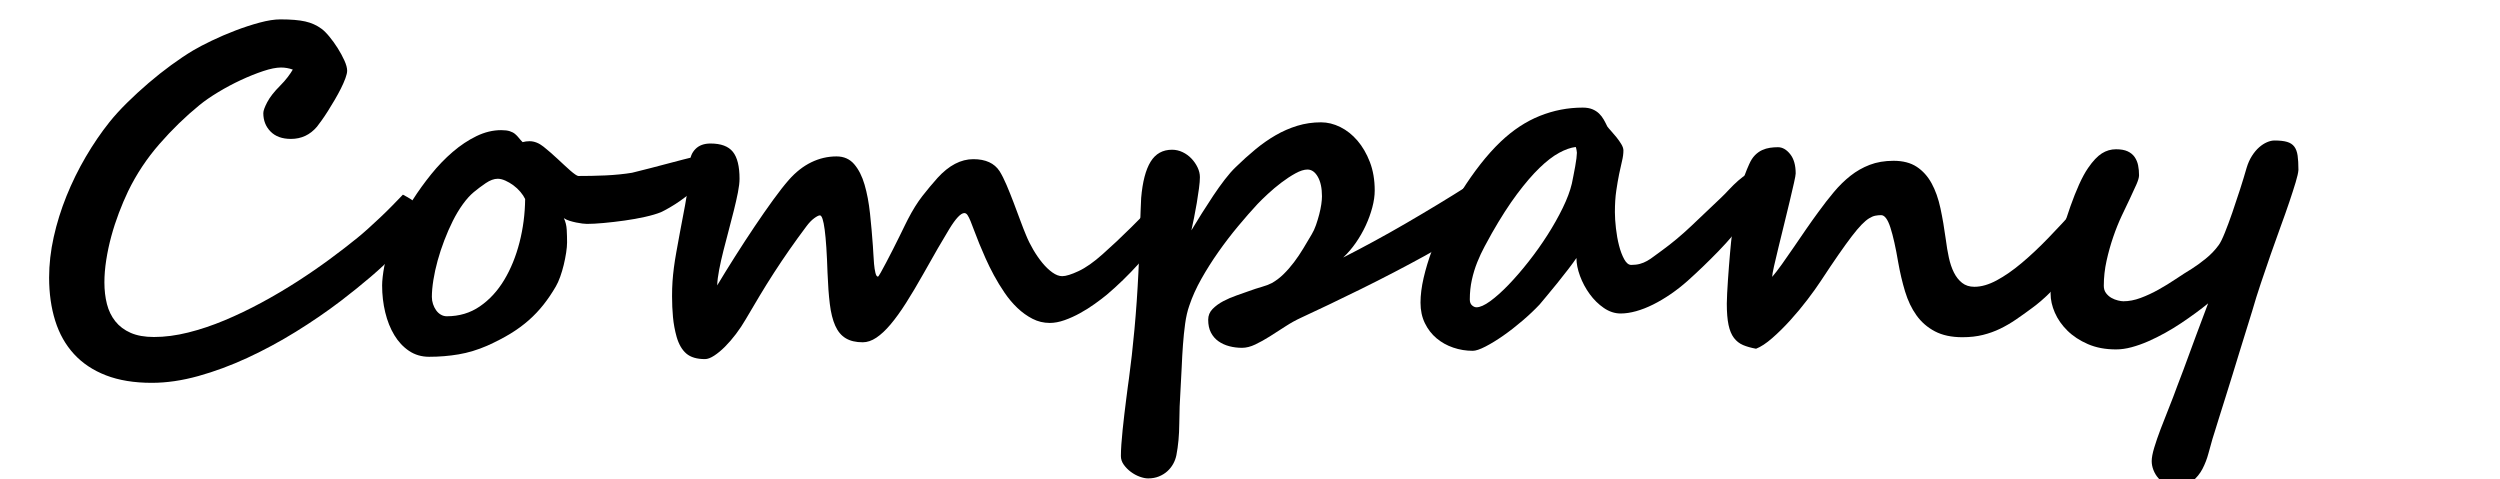
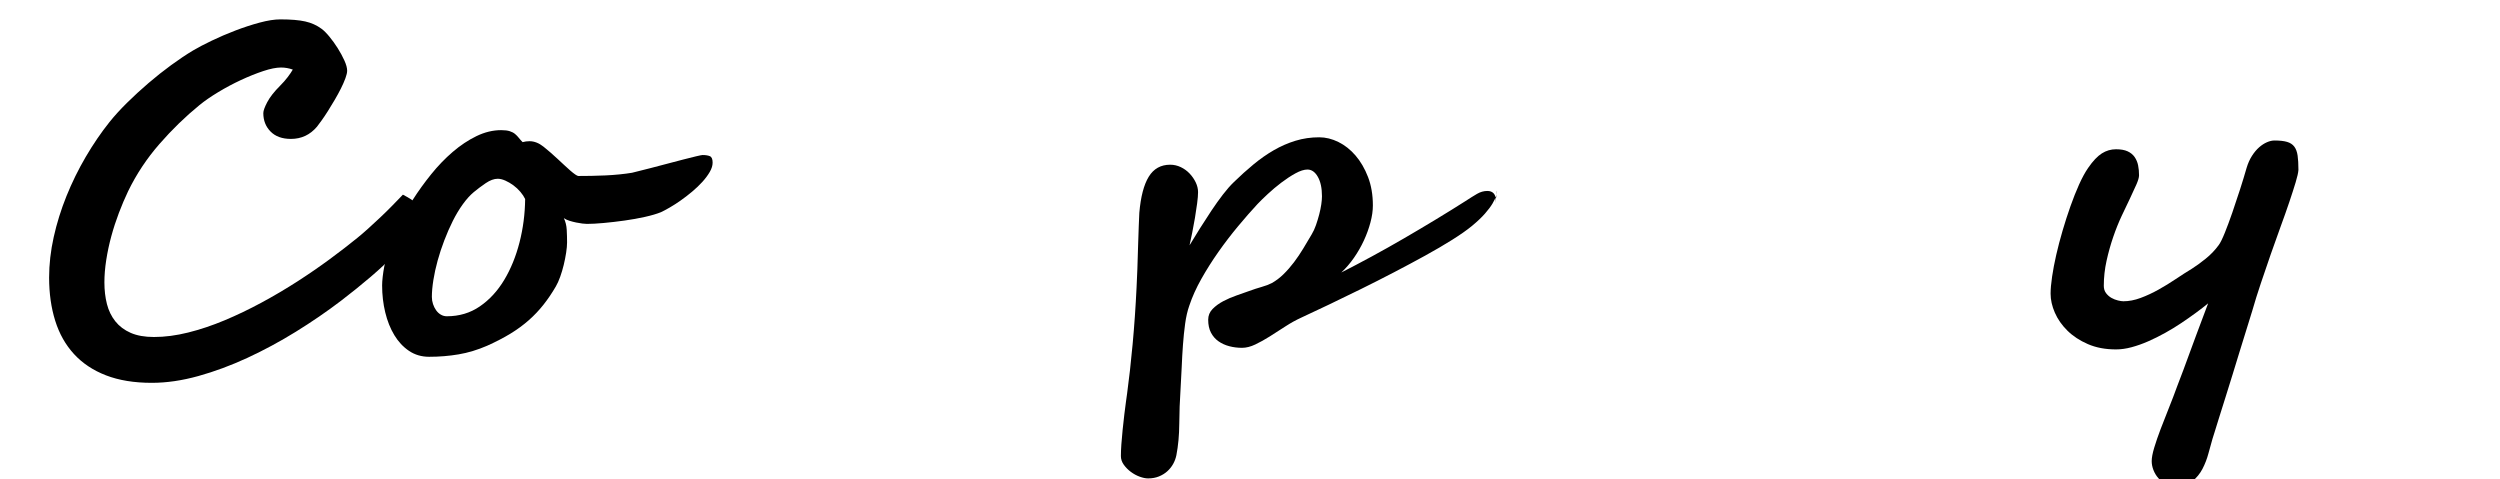
<svg xmlns="http://www.w3.org/2000/svg" version="1.1" id="レイヤー_1" x="0px" y="0px" width="730px" height="140px" viewBox="0 -10 730 140" enable-background="new 0 -10 730 140" xml:space="preserve">
  <g>
    <g>
      <path d="M122.15,52.555c0,1.57-0.605,3.341-1.816,5.313c-1.21,1.973-2.848,4.047-4.909,6.221    c-2.063,2.175-4.462,4.429-7.196,6.759c-2.735,2.332-5.628,4.664-8.676,6.995c-4.126,3.139-8.508,6.143-13.148,9.012    c-4.641,2.87-9.36,5.414-14.157,7.634c-4.798,2.219-9.573,3.99-14.325,5.313c-4.753,1.322-9.281,1.984-13.586,1.984    c-5.156,0-9.617-0.729-13.384-2.186c-3.766-1.458-6.883-3.531-9.348-6.222c-2.467-2.689-4.294-5.929-5.481-9.718    c-1.188-3.788-1.782-7.992-1.782-12.61c0-3.855,0.447-7.802,1.345-11.837c0.896-4.035,2.141-8.025,3.732-11.972    c1.592-3.945,3.464-7.756,5.616-11.433c2.152-3.676,4.461-7.062,6.927-10.155c1.435-1.793,3.139-3.666,5.111-5.616    c1.973-1.95,4.058-3.867,6.255-5.75c2.196-1.883,4.416-3.643,6.658-5.28c2.242-1.636,4.372-3.06,6.39-4.271    c1.435-0.851,3.25-1.804,5.447-2.858c2.196-1.053,4.495-2.04,6.894-2.959c2.398-0.918,4.764-1.692,7.096-2.32    c2.331-0.627,4.349-0.942,6.053-0.942c3.049,0,5.47,0.202,7.264,0.605c1.793,0.403,3.385,1.121,4.775,2.152    c0.672,0.494,1.435,1.255,2.286,2.287c0.852,1.032,1.658,2.152,2.422,3.363c0.762,1.21,1.412,2.411,1.95,3.598    c0.538,1.188,0.807,2.186,0.807,2.993c0,0.538-0.168,1.267-0.504,2.186c-0.337,0.92-0.773,1.917-1.312,2.993    s-1.144,2.186-1.816,3.329c-0.672,1.143-1.334,2.231-1.983,3.262c-0.65,1.032-1.268,1.951-1.85,2.757    c-0.583,0.807-1.032,1.413-1.346,1.816c-2.018,2.377-4.551,3.564-7.6,3.564c-2.556,0-4.539-0.716-5.952-2.152    c-1.412-1.435-2.118-3.229-2.118-5.38c0-0.673,0.38-1.737,1.144-3.195c0.762-1.457,2.018-3.06,3.766-4.809    c0.852-0.851,1.592-1.692,2.22-2.522c0.627-0.829,1.12-1.558,1.479-2.186c-1.121-0.403-2.265-0.605-3.43-0.605    c-1.391,0-3.128,0.348-5.212,1.042c-2.085,0.695-4.261,1.57-6.524,2.623c-2.265,1.054-4.473,2.231-6.624,3.531    c-2.152,1.301-3.969,2.556-5.448,3.766c-4.125,3.363-8.026,7.152-11.702,11.366c-3.677,4.215-6.726,8.81-9.146,13.787    c-0.941,1.974-1.839,4.08-2.69,6.322c-0.853,2.242-1.592,4.518-2.22,6.826c-0.628,2.31-1.121,4.618-1.479,6.927    c-0.359,2.311-0.538,4.496-0.538,6.558c0,2.287,0.246,4.395,0.74,6.322c0.493,1.928,1.312,3.609,2.455,5.044    c1.143,1.436,2.633,2.556,4.472,3.362c1.838,0.808,4.103,1.211,6.793,1.211c3.184,0,6.523-0.438,10.021-1.312    c3.497-0.874,7.038-2.062,10.626-3.564c3.587-1.502,7.185-3.229,10.794-5.179s7.084-4.002,10.425-6.153    c3.34-2.152,6.501-4.327,9.483-6.524c2.98-2.196,5.683-4.281,8.104-6.254c0.942-0.763,1.984-1.659,3.128-2.69    s2.309-2.107,3.497-3.229c1.188-1.12,2.354-2.264,3.497-3.43s2.186-2.241,3.128-3.229c1.03,0.538,1.849,1.009,2.454,1.412    s1.054,0.819,1.346,1.244c0.291,0.427,0.48,0.886,0.571,1.379C122.105,51.367,122.15,51.927,122.15,52.555z" />
      <path d="M208.087,37.489c0,0.853-0.28,1.76-0.84,2.724c-0.562,0.965-1.278,1.928-2.152,2.892    c-0.874,0.964-1.873,1.917-2.993,2.858c-1.121,0.942-2.242,1.805-3.362,2.589c-1.121,0.785-2.187,1.47-3.195,2.052    c-1.009,0.583-1.849,1.031-2.521,1.345c-1.211,0.494-2.77,0.953-4.675,1.379c-1.906,0.427-3.9,0.785-5.985,1.076    c-2.085,0.292-4.103,0.527-6.053,0.706c-1.95,0.18-3.599,0.269-4.943,0.269c-0.314,0-0.751-0.033-1.312-0.101    c-0.562-0.067-1.166-0.168-1.815-0.303c-0.65-0.135-1.302-0.303-1.951-0.504c-0.65-0.202-1.199-0.46-1.647-0.773    c0.493,1.031,0.773,2.163,0.841,3.396s0.101,2.454,0.101,3.665c0,0.853-0.09,1.861-0.269,3.026    c-0.18,1.166-0.415,2.354-0.706,3.564c-0.292,1.211-0.64,2.377-1.043,3.497c-0.403,1.121-0.83,2.063-1.277,2.825    c-1.121,1.928-2.32,3.699-3.599,5.313c-1.277,1.614-2.701,3.117-4.271,4.507c-1.57,1.39-3.341,2.689-5.313,3.9    c-1.974,1.211-4.26,2.399-6.859,3.564c-2.781,1.211-5.561,2.052-8.34,2.522c-2.78,0.471-5.649,0.706-8.608,0.706    c-2.197,0-4.148-0.572-5.852-1.715c-1.704-1.144-3.139-2.679-4.304-4.607c-1.167-1.927-2.052-4.146-2.657-6.658    c-0.605-2.511-0.908-5.134-0.908-7.869c0-0.672,0.056-1.513,0.169-2.521c0.111-1.009,0.269-2.028,0.471-3.061    c0.201-1.03,0.426-2.039,0.672-3.026c0.246-0.985,0.481-1.815,0.707-2.488c0.627-1.883,1.535-4.035,2.724-6.456    c1.188-2.422,2.589-4.898,4.203-7.432s3.407-5.021,5.381-7.466c1.972-2.443,4.068-4.617,6.288-6.523    c2.219-1.905,4.528-3.441,6.927-4.607c2.398-1.166,4.809-1.749,7.23-1.749c1.03,0,1.859,0.101,2.488,0.303    c0.627,0.202,1.144,0.471,1.547,0.807s0.773,0.718,1.109,1.144c0.337,0.426,0.706,0.84,1.11,1.244    c0.313-0.089,0.639-0.157,0.975-0.202c0.337-0.044,0.684-0.067,1.043-0.067c1.389,0,2.757,0.538,4.103,1.614    c1.345,1.076,2.712,2.264,4.103,3.564c0.627,0.583,1.266,1.177,1.916,1.782c0.649,0.605,1.244,1.143,1.782,1.614    c0.538,0.471,1.02,0.853,1.446,1.144c0.426,0.292,0.729,0.437,0.908,0.437c1.165,0,2.432-0.01,3.8-0.034    c1.367-0.022,2.758-0.067,4.17-0.134s2.779-0.168,4.103-0.303c1.322-0.134,2.521-0.291,3.598-0.471    c0.135-0.044,0.717-0.19,1.749-0.437c1.031-0.246,2.275-0.56,3.732-0.942c1.457-0.38,3.037-0.795,4.741-1.244    c1.704-0.448,3.284-0.863,4.742-1.244c1.456-0.38,2.712-0.695,3.766-0.941c1.054-0.246,1.67-0.37,1.85-0.37    c0.896,0,1.614,0.112,2.152,0.336C207.819,35.831,208.087,36.458,208.087,37.489z M130.476,82.349c3.632,0,6.848-0.964,9.65-2.893    c2.802-1.927,5.167-4.494,7.096-7.7c1.928-3.205,3.419-6.86,4.473-10.963c1.053-4.103,1.603-8.328,1.647-12.677    c-0.314-0.673-0.773-1.368-1.379-2.085c-0.605-0.717-1.289-1.355-2.051-1.917c-0.763-0.56-1.547-1.02-2.354-1.379    c-0.807-0.358-1.547-0.538-2.219-0.538c-1.076,0-2.243,0.427-3.497,1.278c-1.256,0.853-2.422,1.727-3.498,2.623    c-1.076,0.897-2.142,2.075-3.194,3.531c-1.054,1.458-2.029,3.083-2.926,4.876c-0.897,1.794-1.727,3.688-2.488,5.684    c-0.763,1.995-1.412,3.968-1.95,5.918s-0.953,3.845-1.244,5.683c-0.292,1.84-0.438,3.476-0.438,4.91    c0,0.718,0.111,1.412,0.337,2.085c0.224,0.672,0.526,1.277,0.907,1.815s0.841,0.965,1.379,1.278    C129.265,82.192,129.847,82.349,130.476,82.349z" />
-       <path d="M344.332,48.721c0,0.764-0.225,1.727-0.672,2.893c-0.449,1.166-1.121,2.398-2.018,3.699    c-3.05,4.438-6.087,8.329-9.113,11.668c-3.026,3.341-6.154,6.379-9.382,9.113c-0.987,0.807-2.152,1.693-3.498,2.656    c-1.345,0.965-2.769,1.861-4.271,2.69c-1.502,0.83-3.016,1.514-4.539,2.052c-1.525,0.538-2.96,0.807-4.305,0.807    c-1.794,0-3.476-0.403-5.044-1.211c-1.57-0.807-3.038-1.859-4.405-3.16c-1.368-1.301-2.623-2.791-3.767-4.473    s-2.175-3.373-3.094-5.078c-0.919-1.703-1.738-3.362-2.454-4.977c-0.718-1.614-1.323-3.026-1.816-4.237    c-0.583-1.435-1.076-2.7-1.479-3.8c-0.403-1.098-0.763-2.028-1.076-2.791c-0.314-0.762-0.605-1.345-0.874-1.749    c-0.27-0.403-0.583-0.604-0.941-0.604c-1.032,0-2.5,1.558-4.405,4.674c-1.906,3.117-4.429,7.477-7.566,13.081    c-1.794,3.184-3.476,6.009-5.044,8.474c-1.57,2.467-3.072,4.552-4.506,6.255c-1.436,1.705-2.825,3.005-4.17,3.901    c-1.346,0.897-2.669,1.345-3.969,1.345c-2.018,0-3.677-0.392-4.977-1.177c-1.301-0.784-2.32-2.006-3.06-3.666    c-0.74-1.658-1.268-3.766-1.581-6.321c-0.314-2.556-0.538-5.604-0.673-9.146c-0.359-11.165-1.099-16.747-2.219-16.747    c-0.359,0-0.92,0.281-1.682,0.841c-0.763,0.562-1.524,1.356-2.287,2.388c-1.748,2.332-3.396,4.606-4.942,6.826    s-3.038,4.438-4.473,6.658c-1.436,2.22-2.825,4.45-4.17,6.692s-2.714,4.551-4.103,6.927c-0.853,1.479-1.806,2.915-2.858,4.305    c-1.054,1.39-2.118,2.623-3.194,3.699c-1.076,1.075-2.13,1.95-3.161,2.622c-1.032,0.673-1.929,1.009-2.69,1.009    c-2.377,0-4.192-0.537-5.447-1.613c-1.256-1.076-2.197-2.69-2.825-4.843c-0.538-1.927-0.897-3.867-1.076-5.817    c-0.18-1.95-0.269-3.979-0.269-6.087c0-1.568,0.044-3.003,0.135-4.304c0.089-1.3,0.224-2.646,0.403-4.036    c0.179-1.389,0.414-2.892,0.706-4.506c0.291-1.614,0.639-3.52,1.042-5.717c0.628-3.228,1.132-5.895,1.514-8.003    c0.38-2.106,0.683-3.889,0.908-5.347c0.224-1.457,0.369-2.724,0.437-3.8c0.067-1.076,0.102-2.174,0.102-3.296    c0-1.569,0.526-2.892,1.58-3.968c1.053-1.076,2.522-1.614,4.405-1.614c3.049,0,5.223,0.807,6.523,2.421    c1.3,1.614,1.95,4.237,1.95,7.869c0,1.076-0.157,2.411-0.471,4.002c-0.313,1.592-0.706,3.329-1.177,5.212    s-0.975,3.834-1.513,5.852s-1.055,4.001-1.547,5.952c-0.494,1.95-0.908,3.8-1.244,5.548c-0.337,1.749-0.528,3.273-0.572,4.573    c1.614-2.689,3.373-5.536,5.279-8.541c1.905-3.003,3.8-5.907,5.684-8.709c1.883-2.802,3.688-5.392,5.414-7.769    c1.726-2.376,3.238-4.304,4.539-5.784c2.018-2.287,4.204-4.002,6.558-5.145c2.354-1.144,4.809-1.715,7.364-1.715    c2.152,0,3.878,0.763,5.179,2.287c1.3,1.524,2.309,3.52,3.026,5.985c0.717,2.466,1.244,5.269,1.581,8.407    c0.336,3.14,0.615,6.3,0.841,9.483c0.044,0.494,0.089,1.233,0.134,2.219c0.045,0.987,0.111,1.984,0.202,2.993    c0.089,1.009,0.224,1.883,0.403,2.623c0.179,0.74,0.426,1.109,0.74,1.109c0.089,0,0.358-0.392,0.807-1.177    c0.448-0.784,0.976-1.759,1.581-2.926c0.604-1.165,1.266-2.443,1.983-3.833c0.717-1.39,1.379-2.713,1.984-3.968    s1.132-2.331,1.58-3.229c0.448-0.896,0.717-1.435,0.808-1.614c1.389-2.69,2.802-4.954,4.236-6.793    c1.435-1.838,2.914-3.608,4.439-5.313c3.317-3.632,6.793-5.448,10.425-5.448c3.586,0,6.142,1.167,7.667,3.498    c0.672,1.076,1.355,2.433,2.051,4.069c0.694,1.637,1.379,3.341,2.052,5.111c0.672,1.771,1.321,3.509,1.95,5.212    c0.627,1.705,1.188,3.14,1.682,4.305c0.582,1.436,1.288,2.858,2.118,4.271c0.829,1.412,1.715,2.69,2.656,3.834    c0.941,1.143,1.917,2.074,2.926,2.791c1.009,0.718,1.961,1.076,2.858,1.076c1.076,0,2.667-0.493,4.775-1.479    c2.106-0.986,4.438-2.623,6.994-4.91c2.734-2.421,5.515-5.032,8.34-7.835c2.824-2.802,5.784-5.772,8.877-8.912    c0.896-0.896,1.973-1.345,3.229-1.345c0.717,0,1.222,0.269,1.514,0.807C344.187,47.51,344.332,48.094,344.332,48.721z" />
-       <path d="M437.131,45.829c0,0.314-0.091,0.773-0.27,1.379c-0.18,0.605-0.527,1.345-1.042,2.219c-0.516,0.875-1.256,1.861-2.22,2.96    c-0.965,1.099-2.23,2.298-3.8,3.598c-1.479,1.211-3.396,2.556-5.75,4.035c-2.354,1.479-4.977,3.017-7.869,4.607    c-2.892,1.592-5.952,3.229-9.18,4.909c-3.229,1.682-6.435,3.308-9.618,4.876c-3.184,1.57-6.277,3.072-9.281,4.507    s-5.717,2.713-8.138,3.833c-1.569,0.718-3.127,1.58-4.674,2.59c-1.547,1.009-3.05,1.973-4.506,2.892    c-1.458,0.919-2.87,1.704-4.237,2.354c-1.368,0.65-2.656,0.976-3.867,0.976c-1.301,0-2.545-0.156-3.732-0.471    c-1.188-0.313-2.243-0.796-3.161-1.446c-0.92-0.649-1.647-1.49-2.186-2.521s-0.808-2.287-0.808-3.767    c0-1.211,0.426-2.253,1.278-3.128c0.851-0.874,1.894-1.636,3.127-2.286c1.232-0.649,2.532-1.211,3.9-1.682    c1.367-0.471,2.545-0.885,3.531-1.244c1.345-0.493,2.611-0.908,3.8-1.244c1.188-0.336,2.163-0.706,2.926-1.109    c1.211-0.673,2.354-1.535,3.43-2.59c1.076-1.053,2.096-2.219,3.061-3.497c0.964-1.277,1.871-2.623,2.724-4.035    c0.852-1.412,1.658-2.768,2.421-4.069c0.493-0.807,0.919-1.726,1.278-2.757c0.358-1.031,0.673-2.063,0.941-3.094    s0.471-2.006,0.605-2.926c0.135-0.919,0.201-1.715,0.201-2.388c0-2.376-0.403-4.271-1.21-5.683    c-0.808-1.412-1.816-2.118-3.026-2.118c-0.987,0-2.152,0.37-3.498,1.109c-1.345,0.74-2.713,1.637-4.103,2.69    c-1.39,1.054-2.713,2.164-3.968,3.329c-1.256,1.167-2.265,2.152-3.026,2.959c-1.794,1.928-3.688,4.092-5.683,6.49    c-1.996,2.398-3.901,4.887-5.717,7.465c-1.816,2.579-3.476,5.202-4.978,7.869c-1.502,2.668-2.68,5.279-3.53,7.835    c-0.538,1.524-0.941,3.273-1.211,5.246c-0.269,1.974-0.482,4.035-0.639,6.188c-0.157,2.151-0.28,4.338-0.37,6.557    c-0.09,2.22-0.201,4.36-0.336,6.423c-0.225,3.363-0.348,6.714-0.37,10.055c-0.023,3.34-0.303,6.4-0.841,9.181    c-0.18,0.896-0.494,1.748-0.941,2.556c-0.448,0.807-1.021,1.523-1.715,2.152c-0.695,0.627-1.514,1.132-2.455,1.513    s-1.995,0.572-3.161,0.572c-0.718,0-1.536-0.169-2.454-0.505c-0.92-0.336-1.782-0.807-2.59-1.412    c-0.807-0.605-1.491-1.301-2.051-2.085c-0.562-0.785-0.841-1.626-0.841-2.522c0-0.941,0.044-2.074,0.135-3.396    c0.089-1.322,0.212-2.735,0.369-4.236c0.157-1.503,0.325-3.026,0.505-4.573c0.179-1.547,0.358-3.005,0.538-4.372    c0.179-1.368,0.336-2.589,0.471-3.665s0.246-1.884,0.336-2.422c0.582-4.26,1.12-9.067,1.614-14.426    c0.493-5.357,0.874-10.861,1.144-16.511c0.089-1.435,0.168-3.229,0.235-5.381s0.135-4.314,0.201-6.49    c0.067-2.174,0.135-4.17,0.202-5.985s0.123-3.127,0.168-3.935c0.403-4.708,1.322-8.227,2.758-10.559    c1.435-2.331,3.52-3.497,6.255-3.497c1.076,0,2.106,0.235,3.094,0.706c0.985,0.471,1.85,1.1,2.589,1.883    c0.74,0.785,1.334,1.648,1.782,2.589s0.673,1.883,0.673,2.825c0,0.852-0.091,1.95-0.27,3.295c-0.18,1.345-0.393,2.757-0.639,4.237    c-0.247,1.479-0.516,2.938-0.807,4.372c-0.292,1.436-0.55,2.646-0.773,3.632c0.941-1.569,1.961-3.229,3.06-4.978    c1.099-1.748,2.208-3.463,3.329-5.145c1.12-1.682,2.242-3.25,3.363-4.708c1.12-1.457,2.196-2.679,3.228-3.666    c1.884-1.838,3.789-3.553,5.717-5.145c1.928-1.591,3.901-2.97,5.919-4.136c2.018-1.166,4.124-2.085,6.321-2.758    c2.196-0.672,4.507-1.009,6.928-1.009c1.883,0,3.755,0.46,5.616,1.379c1.859,0.919,3.53,2.243,5.01,3.968    c1.479,1.727,2.69,3.812,3.632,6.255c0.941,2.444,1.412,5.212,1.412,8.306c0,1.525-0.235,3.172-0.706,4.943    c-0.471,1.772-1.109,3.531-1.916,5.279c-0.808,1.749-1.772,3.431-2.893,5.045c-1.121,1.613-2.354,3.049-3.699,4.304    c2.825-1.435,5.807-3.003,8.945-4.708c3.138-1.703,6.288-3.474,9.449-5.313c3.161-1.838,6.276-3.688,9.349-5.549    c3.07-1.86,5.906-3.62,8.508-5.279c1.3-0.852,2.432-1.558,3.396-2.119c0.963-0.56,1.961-0.841,2.992-0.841    c0.762,0,1.355,0.213,1.782,0.639c0.426,0.427,0.64,1.021,0.64,1.782c0,0.359-0.023,0.718-0.067,1.076    C437.153,45.247,437.131,45.56,437.131,45.829z" />
-       <path d="M514.73,43.072c0,0.807-0.134,1.659-0.403,2.556c-0.269,0.897-0.617,1.793-1.042,2.69    c-0.427,0.897-0.908,1.794-1.446,2.69c-0.538,0.897-1.1,1.727-1.682,2.488c-2.601,3.497-5.392,6.782-8.373,9.853    c-2.982,3.072-5.976,5.952-8.979,8.643c-1.614,1.436-3.273,2.735-4.977,3.9c-1.705,1.167-3.408,2.176-5.111,3.027    c-1.705,0.852-3.363,1.502-4.978,1.95s-3.116,0.672-4.506,0.672c-1.704,0-3.341-0.538-4.909-1.613    c-1.57-1.076-2.949-2.432-4.137-4.069c-1.188-1.636-2.13-3.396-2.824-5.279c-0.696-1.884-1.043-3.632-1.043-5.246    c-0.538,0.807-1.323,1.883-2.354,3.229c-1.032,1.345-2.108,2.713-3.229,4.103c-1.121,1.39-2.164,2.656-3.127,3.8    c-0.965,1.144-1.648,1.962-2.052,2.455c-1.436,1.524-3.094,3.094-4.977,4.707c-1.883,1.614-3.756,3.072-5.616,4.372    c-1.86,1.301-3.598,2.365-5.212,3.194c-1.614,0.83-2.848,1.244-3.699,1.244c-1.974,0-3.879-0.313-5.717-0.941    c-1.839-0.627-3.463-1.535-4.876-2.724c-1.412-1.188-2.545-2.656-3.396-4.405s-1.277-3.743-1.277-5.985    c0-2.196,0.303-4.607,0.908-7.23c0.604-2.623,1.434-5.357,2.488-8.205c1.053-2.847,2.32-5.727,3.8-8.643    c1.479-2.913,3.082-5.75,4.809-8.507c1.726-2.757,3.553-5.369,5.481-7.835c1.927-2.465,3.9-4.663,5.918-6.591    c3.587-3.407,7.398-5.918,11.434-7.532c4.035-1.614,8.205-2.421,12.51-2.421c1.12,0,2.062,0.158,2.824,0.471    c0.762,0.314,1.412,0.729,1.95,1.244c0.538,0.516,0.998,1.11,1.379,1.782c0.381,0.673,0.729,1.345,1.043,2.018    c0.224,0.314,0.594,0.751,1.109,1.311c0.515,0.562,1.042,1.177,1.58,1.85c0.538,0.673,1.009,1.345,1.413,2.018    c0.403,0.673,0.605,1.278,0.605,1.816c0,0.942-0.135,1.962-0.404,3.06c-0.269,1.1-0.549,2.366-0.841,3.8    c-0.292,1.435-0.571,3.06-0.84,4.876c-0.27,1.816-0.404,3.912-0.404,6.288c0,1.345,0.102,2.915,0.303,4.708    c0.202,1.794,0.505,3.475,0.908,5.044c0.403,1.57,0.908,2.903,1.514,4.002c0.604,1.099,1.288,1.647,2.051,1.647    c0.941,0,1.782-0.101,2.522-0.303c0.739-0.201,1.445-0.493,2.118-0.874s1.355-0.841,2.052-1.379    c0.694-0.538,1.489-1.12,2.387-1.749c2.78-2.018,5.571-4.348,8.374-6.994c2.801-2.645,5.659-5.357,8.574-8.138    c0.808-0.762,1.648-1.614,2.522-2.556c0.874-0.942,1.771-1.816,2.69-2.623c0.918-0.807,1.826-1.479,2.724-2.018    c0.896-0.538,1.749-0.807,2.556-0.807C514.102,39.911,514.73,40.965,514.73,43.072z M460.455,34.598    c0-0.135-0.033-0.392-0.101-0.773c-0.067-0.38-0.146-0.683-0.235-0.908c-1.479,0.18-3.105,0.751-4.876,1.715    c-1.772,0.964-3.678,2.433-5.717,4.405c-2.041,1.974-4.227,4.518-6.558,7.634c-2.332,3.116-4.775,6.917-7.331,11.399    c-0.672,1.211-1.39,2.522-2.152,3.935s-1.469,2.926-2.118,4.54c-0.65,1.613-1.177,3.329-1.58,5.145    c-0.404,1.816-0.605,3.732-0.605,5.75c0,0.764,0.212,1.335,0.639,1.716c0.426,0.381,0.863,0.571,1.312,0.571    c1.031,0,2.364-0.594,4.002-1.782c1.636-1.188,3.406-2.768,5.313-4.741c1.905-1.973,3.856-4.226,5.852-6.76    c1.994-2.532,3.844-5.133,5.549-7.801c1.703-2.668,3.194-5.313,4.473-7.937c1.277-2.623,2.162-4.987,2.656-7.095    c0.135-0.673,0.291-1.457,0.471-2.354c0.179-0.896,0.347-1.782,0.504-2.657c0.157-0.874,0.28-1.67,0.37-2.388    C460.41,35.495,460.455,34.957,460.455,34.598z" />
-       <path d="M618.289,45.56c0,0.852-0.158,1.782-0.471,2.792c-0.314,1.009-0.685,2.018-1.11,3.026    c-0.427,1.009-0.897,1.95-1.412,2.824c-0.516,0.874-0.976,1.626-1.379,2.253c-1.256,1.929-2.69,3.979-4.304,6.154    c-1.614,2.175-3.319,4.315-5.111,6.423c-1.794,2.107-3.644,4.125-5.549,6.053c-1.906,1.929-3.823,3.588-5.75,4.977    c-1.57,1.167-3.094,2.253-4.574,3.262c-1.479,1.009-3.004,1.896-4.573,2.657c-1.569,0.763-3.251,1.368-5.044,1.815    c-1.794,0.449-3.789,0.673-5.985,0.673c-3.185,0-5.863-0.571-8.037-1.715c-2.175-1.144-3.968-2.701-5.38-4.675    c-1.413-1.972-2.522-4.292-3.33-6.961c-0.807-2.667-1.479-5.525-2.018-8.574c-0.718-4.26-1.469-7.61-2.253-10.055    c-0.785-2.443-1.692-3.666-2.724-3.666c-0.583,0-1.154,0.057-1.715,0.169c-0.562,0.112-1.166,0.369-1.816,0.773    c-0.65,0.403-1.378,1.02-2.186,1.849c-0.807,0.831-1.76,1.962-2.858,3.396c-1.099,1.436-2.388,3.218-3.867,5.347    c-1.479,2.131-3.206,4.697-5.179,7.701c-1.031,1.57-2.331,3.386-3.9,5.447c-1.57,2.063-3.24,4.069-5.011,6.02    c-1.771,1.95-3.53,3.688-5.279,5.212c-1.749,1.525-3.318,2.556-4.708,3.094c-1.479-0.269-2.747-0.627-3.8-1.076    c-1.054-0.447-1.939-1.143-2.656-2.084c-0.718-0.942-1.244-2.208-1.581-3.801c-0.336-1.591-0.504-3.665-0.504-6.221    c0-0.807,0.033-1.815,0.101-3.026s0.146-2.511,0.235-3.9s0.19-2.769,0.303-4.137c0.111-1.367,0.213-2.589,0.303-3.665    c0.179-2.107,0.403-4.271,0.673-6.49c0.269-2.22,0.615-4.438,1.042-6.658c0.426-2.22,0.952-4.416,1.581-6.591    c0.627-2.174,1.389-4.248,2.286-6.221c0.493-1.121,1.064-2.006,1.715-2.657c0.649-0.649,1.346-1.144,2.085-1.479    c0.74-0.336,1.502-0.56,2.287-0.673c0.784-0.111,1.558-0.168,2.32-0.168c1.3,0,2.488,0.672,3.564,2.018s1.614,3.229,1.614,5.649    c0,0.359-0.168,1.29-0.505,2.791c-0.336,1.503-0.751,3.285-1.244,5.347c-0.494,2.063-1.032,4.282-1.614,6.658    c-0.583,2.377-1.133,4.619-1.647,6.726c-0.516,2.108-0.953,3.958-1.312,5.549c-0.359,1.592-0.538,2.635-0.538,3.127    c0.808-0.941,1.749-2.162,2.825-3.665c1.075-1.502,2.207-3.128,3.396-4.876c1.188-1.749,2.41-3.531,3.666-5.347    c1.255-1.816,2.443-3.486,3.564-5.011c1.523-2.106,3.049-4.069,4.573-5.885c1.523-1.816,3.138-3.396,4.843-4.741    c1.703-1.345,3.574-2.41,5.615-3.195c2.04-0.784,4.36-1.177,6.961-1.177c2.734,0,4.987,0.583,6.759,1.749    c1.771,1.167,3.217,2.769,4.338,4.809c1.121,2.041,1.984,4.473,2.59,7.297c0.605,2.825,1.132,5.896,1.58,9.214    c0.225,1.794,0.516,3.521,0.875,5.179c0.358,1.659,0.851,3.117,1.479,4.372c0.627,1.256,1.423,2.265,2.388,3.026    c0.963,0.763,2.162,1.144,3.598,1.144c2.018,0,4.192-0.628,6.523-1.884c2.331-1.255,4.752-2.936,7.264-5.044    c2.511-2.106,5.1-4.54,7.769-7.297c2.667-2.758,5.347-5.638,8.036-8.643c0.852-0.941,1.682-1.894,2.489-2.858    c0.807-0.963,1.58-1.826,2.32-2.589c0.739-0.762,1.468-1.379,2.186-1.85c0.717-0.471,1.412-0.707,2.085-0.707    c0.269,0,0.582,0.023,0.941,0.067c0.358,0.045,0.694,0.158,1.009,0.336c0.313,0.18,0.582,0.449,0.807,0.807    C618.177,44.44,618.289,44.933,618.289,45.56z" />
+       <path d="M437.131,45.829c0,0.314-0.091,0.773-0.27,1.379c-0.18,0.605-0.527,1.345-1.042,2.219c-0.516,0.875-1.256,1.861-2.22,2.96    c-0.965,1.099-2.23,2.298-3.8,3.598c-1.479,1.211-3.396,2.556-5.75,4.035c-2.354,1.479-4.977,3.017-7.869,4.607    c-2.892,1.592-5.952,3.229-9.18,4.909c-3.229,1.682-6.435,3.308-9.618,4.876c-3.184,1.57-6.277,3.072-9.281,4.507    s-5.717,2.713-8.138,3.833c-1.569,0.718-3.127,1.58-4.674,2.59c-1.547,1.009-3.05,1.973-4.506,2.892    c-1.458,0.919-2.87,1.704-4.237,2.354c-1.368,0.65-2.656,0.976-3.867,0.976c-1.301,0-2.545-0.156-3.732-0.471    c-1.188-0.313-2.243-0.796-3.161-1.446c-0.92-0.649-1.647-1.49-2.186-2.521s-0.808-2.287-0.808-3.767    c0-1.211,0.426-2.253,1.278-3.128c0.851-0.874,1.894-1.636,3.127-2.286c1.232-0.649,2.532-1.211,3.9-1.682    c1.367-0.471,2.545-0.885,3.531-1.244c1.345-0.493,2.611-0.908,3.8-1.244c1.188-0.336,2.163-0.706,2.926-1.109    c1.211-0.673,2.354-1.535,3.43-2.59c1.076-1.053,2.096-2.219,3.061-3.497c0.964-1.277,1.871-2.623,2.724-4.035    c0.852-1.412,1.658-2.768,2.421-4.069c0.493-0.807,0.919-1.726,1.278-2.757c0.358-1.031,0.673-2.063,0.941-3.094    s0.471-2.006,0.605-2.926c0.135-0.919,0.201-1.715,0.201-2.388c0-2.376-0.403-4.271-1.21-5.683    c-0.808-1.412-1.816-2.118-3.026-2.118c-0.987,0-2.152,0.37-3.498,1.109c-1.345,0.74-2.713,1.637-4.103,2.69    c-1.39,1.054-2.713,2.164-3.968,3.329c-1.256,1.167-2.265,2.152-3.026,2.959c-1.794,1.928-3.688,4.092-5.683,6.49    c-1.996,2.398-3.901,4.887-5.717,7.465c-1.816,2.579-3.476,5.202-4.978,7.869c-1.502,2.668-2.68,5.279-3.53,7.835    c-0.538,1.524-0.941,3.273-1.211,5.246c-0.269,1.974-0.482,4.035-0.639,6.188c-0.157,2.151-0.28,4.338-0.37,6.557    c-0.09,2.22-0.201,4.36-0.336,6.423c-0.225,3.363-0.348,6.714-0.37,10.055c-0.023,3.34-0.303,6.4-0.841,9.181    c-0.18,0.896-0.494,1.748-0.941,2.556c-0.448,0.807-1.021,1.523-1.715,2.152c-0.695,0.627-1.514,1.132-2.455,1.513    s-1.995,0.572-3.161,0.572c-0.718,0-1.536-0.169-2.454-0.505c-0.92-0.336-1.782-0.807-2.59-1.412    c-0.807-0.605-1.491-1.301-2.051-2.085c-0.562-0.785-0.841-1.626-0.841-2.522c0-0.941,0.044-2.074,0.135-3.396    c0.089-1.322,0.212-2.735,0.369-4.236c0.157-1.503,0.325-3.026,0.505-4.573c0.179-1.368,0.336-2.589,0.471-3.665s0.246-1.884,0.336-2.422c0.582-4.26,1.12-9.067,1.614-14.426    c0.493-5.357,0.874-10.861,1.144-16.511c0.089-1.435,0.168-3.229,0.235-5.381s0.135-4.314,0.201-6.49    c0.067-2.174,0.135-4.17,0.202-5.985s0.123-3.127,0.168-3.935c0.403-4.708,1.322-8.227,2.758-10.559    c1.435-2.331,3.52-3.497,6.255-3.497c1.076,0,2.106,0.235,3.094,0.706c0.985,0.471,1.85,1.1,2.589,1.883    c0.74,0.785,1.334,1.648,1.782,2.589s0.673,1.883,0.673,2.825c0,0.852-0.091,1.95-0.27,3.295c-0.18,1.345-0.393,2.757-0.639,4.237    c-0.247,1.479-0.516,2.938-0.807,4.372c-0.292,1.436-0.55,2.646-0.773,3.632c0.941-1.569,1.961-3.229,3.06-4.978    c1.099-1.748,2.208-3.463,3.329-5.145c1.12-1.682,2.242-3.25,3.363-4.708c1.12-1.457,2.196-2.679,3.228-3.666    c1.884-1.838,3.789-3.553,5.717-5.145c1.928-1.591,3.901-2.97,5.919-4.136c2.018-1.166,4.124-2.085,6.321-2.758    c2.196-0.672,4.507-1.009,6.928-1.009c1.883,0,3.755,0.46,5.616,1.379c1.859,0.919,3.53,2.243,5.01,3.968    c1.479,1.727,2.69,3.812,3.632,6.255c0.941,2.444,1.412,5.212,1.412,8.306c0,1.525-0.235,3.172-0.706,4.943    c-0.471,1.772-1.109,3.531-1.916,5.279c-0.808,1.749-1.772,3.431-2.893,5.045c-1.121,1.613-2.354,3.049-3.699,4.304    c2.825-1.435,5.807-3.003,8.945-4.708c3.138-1.703,6.288-3.474,9.449-5.313c3.161-1.838,6.276-3.688,9.349-5.549    c3.07-1.86,5.906-3.62,8.508-5.279c1.3-0.852,2.432-1.558,3.396-2.119c0.963-0.56,1.961-0.841,2.992-0.841    c0.762,0,1.355,0.213,1.782,0.639c0.426,0.427,0.64,1.021,0.64,1.782c0,0.359-0.023,0.718-0.067,1.076    C437.153,45.247,437.131,45.56,437.131,45.829z" />
      <path d="M671.137,39.642c-0.045,0.763-0.314,1.962-0.807,3.598c-0.494,1.637-1.11,3.554-1.85,5.75    c-0.74,2.197-1.592,4.606-2.556,7.229c-0.965,2.623-1.929,5.325-2.892,8.104c-0.965,2.78-1.917,5.571-2.858,8.373    c-0.942,2.803-1.772,5.459-2.489,7.97c-0.045,0.135-0.235,0.752-0.571,1.85c-0.336,1.1-0.773,2.512-1.312,4.237    c-0.538,1.727-1.144,3.677-1.815,5.851c-0.673,2.176-1.357,4.405-2.052,6.692c-0.695,2.286-1.391,4.517-2.085,6.691    c-0.695,2.175-1.312,4.137-1.85,5.885c-0.538,1.749-0.986,3.195-1.345,4.338c-0.359,1.144-0.562,1.782-0.605,1.917    c-0.359,1.211-0.751,2.623-1.177,4.237c-0.427,1.614-1.009,3.127-1.749,4.54c-0.739,1.412-1.715,2.611-2.926,3.598    c-1.21,0.985-2.802,1.479-4.774,1.479c-1.121,0-2.119-0.225-2.993-0.673s-1.614-1.02-2.22-1.715    c-0.604-0.695-1.075-1.479-1.412-2.354c-0.336-0.874-0.504-1.738-0.504-2.59c0-0.986,0.245-2.298,0.739-3.934    c0.493-1.638,1.11-3.431,1.85-5.381c0.74-1.95,1.547-4.013,2.421-6.188c0.875-2.175,1.692-4.315,2.455-6.423    c0.673-1.748,1.278-3.341,1.816-4.775s1.132-3.048,1.782-4.842c0.649-1.793,1.312-3.587,1.983-5.381    c0.673-1.792,1.312-3.497,1.917-5.111s1.109-2.959,1.514-4.035c-1.032,0.853-2.22,1.771-3.564,2.758    c-1.346,0.986-2.77,1.983-4.271,2.992c-1.502,1.01-3.083,1.974-4.741,2.893c-1.659,0.919-3.307,1.738-4.943,2.455    c-1.637,0.718-3.251,1.289-4.842,1.715c-1.593,0.427-3.105,0.639-4.54,0.639c-3.094,0-5.829-0.515-8.205-1.547    c-2.377-1.031-4.372-2.343-5.985-3.935c-1.614-1.591-2.837-3.34-3.666-5.246c-0.83-1.905-1.244-3.754-1.244-5.548    c0-1.346,0.146-3.004,0.438-4.978c0.291-1.972,0.694-4.091,1.21-6.355c0.516-2.264,1.132-4.617,1.85-7.062    c0.717-2.443,1.479-4.809,2.287-7.096c0.807-2.286,1.647-4.405,2.521-6.355c0.875-1.95,1.76-3.575,2.657-4.876    c1.389-2.018,2.724-3.43,4.002-4.237c1.277-0.807,2.656-1.21,4.136-1.21c1.39,0,2.522,0.202,3.396,0.605    c0.874,0.404,1.558,0.965,2.051,1.682c0.493,0.718,0.829,1.525,1.009,2.421c0.179,0.897,0.27,1.861,0.27,2.892    c0,0.628-0.259,1.525-0.773,2.69c-0.516,1.166-1.155,2.556-1.917,4.169c-0.673,1.391-1.457,3.039-2.354,4.944    c-0.897,1.906-1.727,3.968-2.488,6.187c-0.764,2.22-1.413,4.54-1.951,6.961c-0.538,2.422-0.807,4.866-0.807,7.331    c0,0.853,0.224,1.57,0.673,2.152c0.447,0.583,0.975,1.042,1.58,1.379c0.605,0.336,1.232,0.583,1.883,0.739    c0.649,0.158,1.178,0.235,1.581,0.235c1.614,0,3.295-0.324,5.044-0.975c1.749-0.649,3.485-1.457,5.212-2.422    c1.726-0.963,3.407-1.994,5.044-3.093s3.195-2.096,4.675-2.993c1.211-0.762,2.556-1.737,4.035-2.926    c1.479-1.188,2.758-2.522,3.834-4.002c0.492-0.672,1.086-1.871,1.782-3.598c0.694-1.726,1.423-3.688,2.186-5.885    c0.762-2.196,1.513-4.45,2.253-6.759c0.739-2.309,1.379-4.405,1.917-6.289c0.403-1.345,0.93-2.522,1.58-3.531    c0.649-1.009,1.345-1.838,2.085-2.488c0.74-0.649,1.502-1.144,2.287-1.479c0.783-0.336,1.513-0.504,2.186-0.504    c1.523,0,2.746,0.134,3.665,0.403s1.625,0.729,2.119,1.379c0.492,0.65,0.817,1.524,0.975,2.623c0.157,1.1,0.235,2.455,0.235,4.069    V39.642z" />
    </g>
  </g>
</svg>